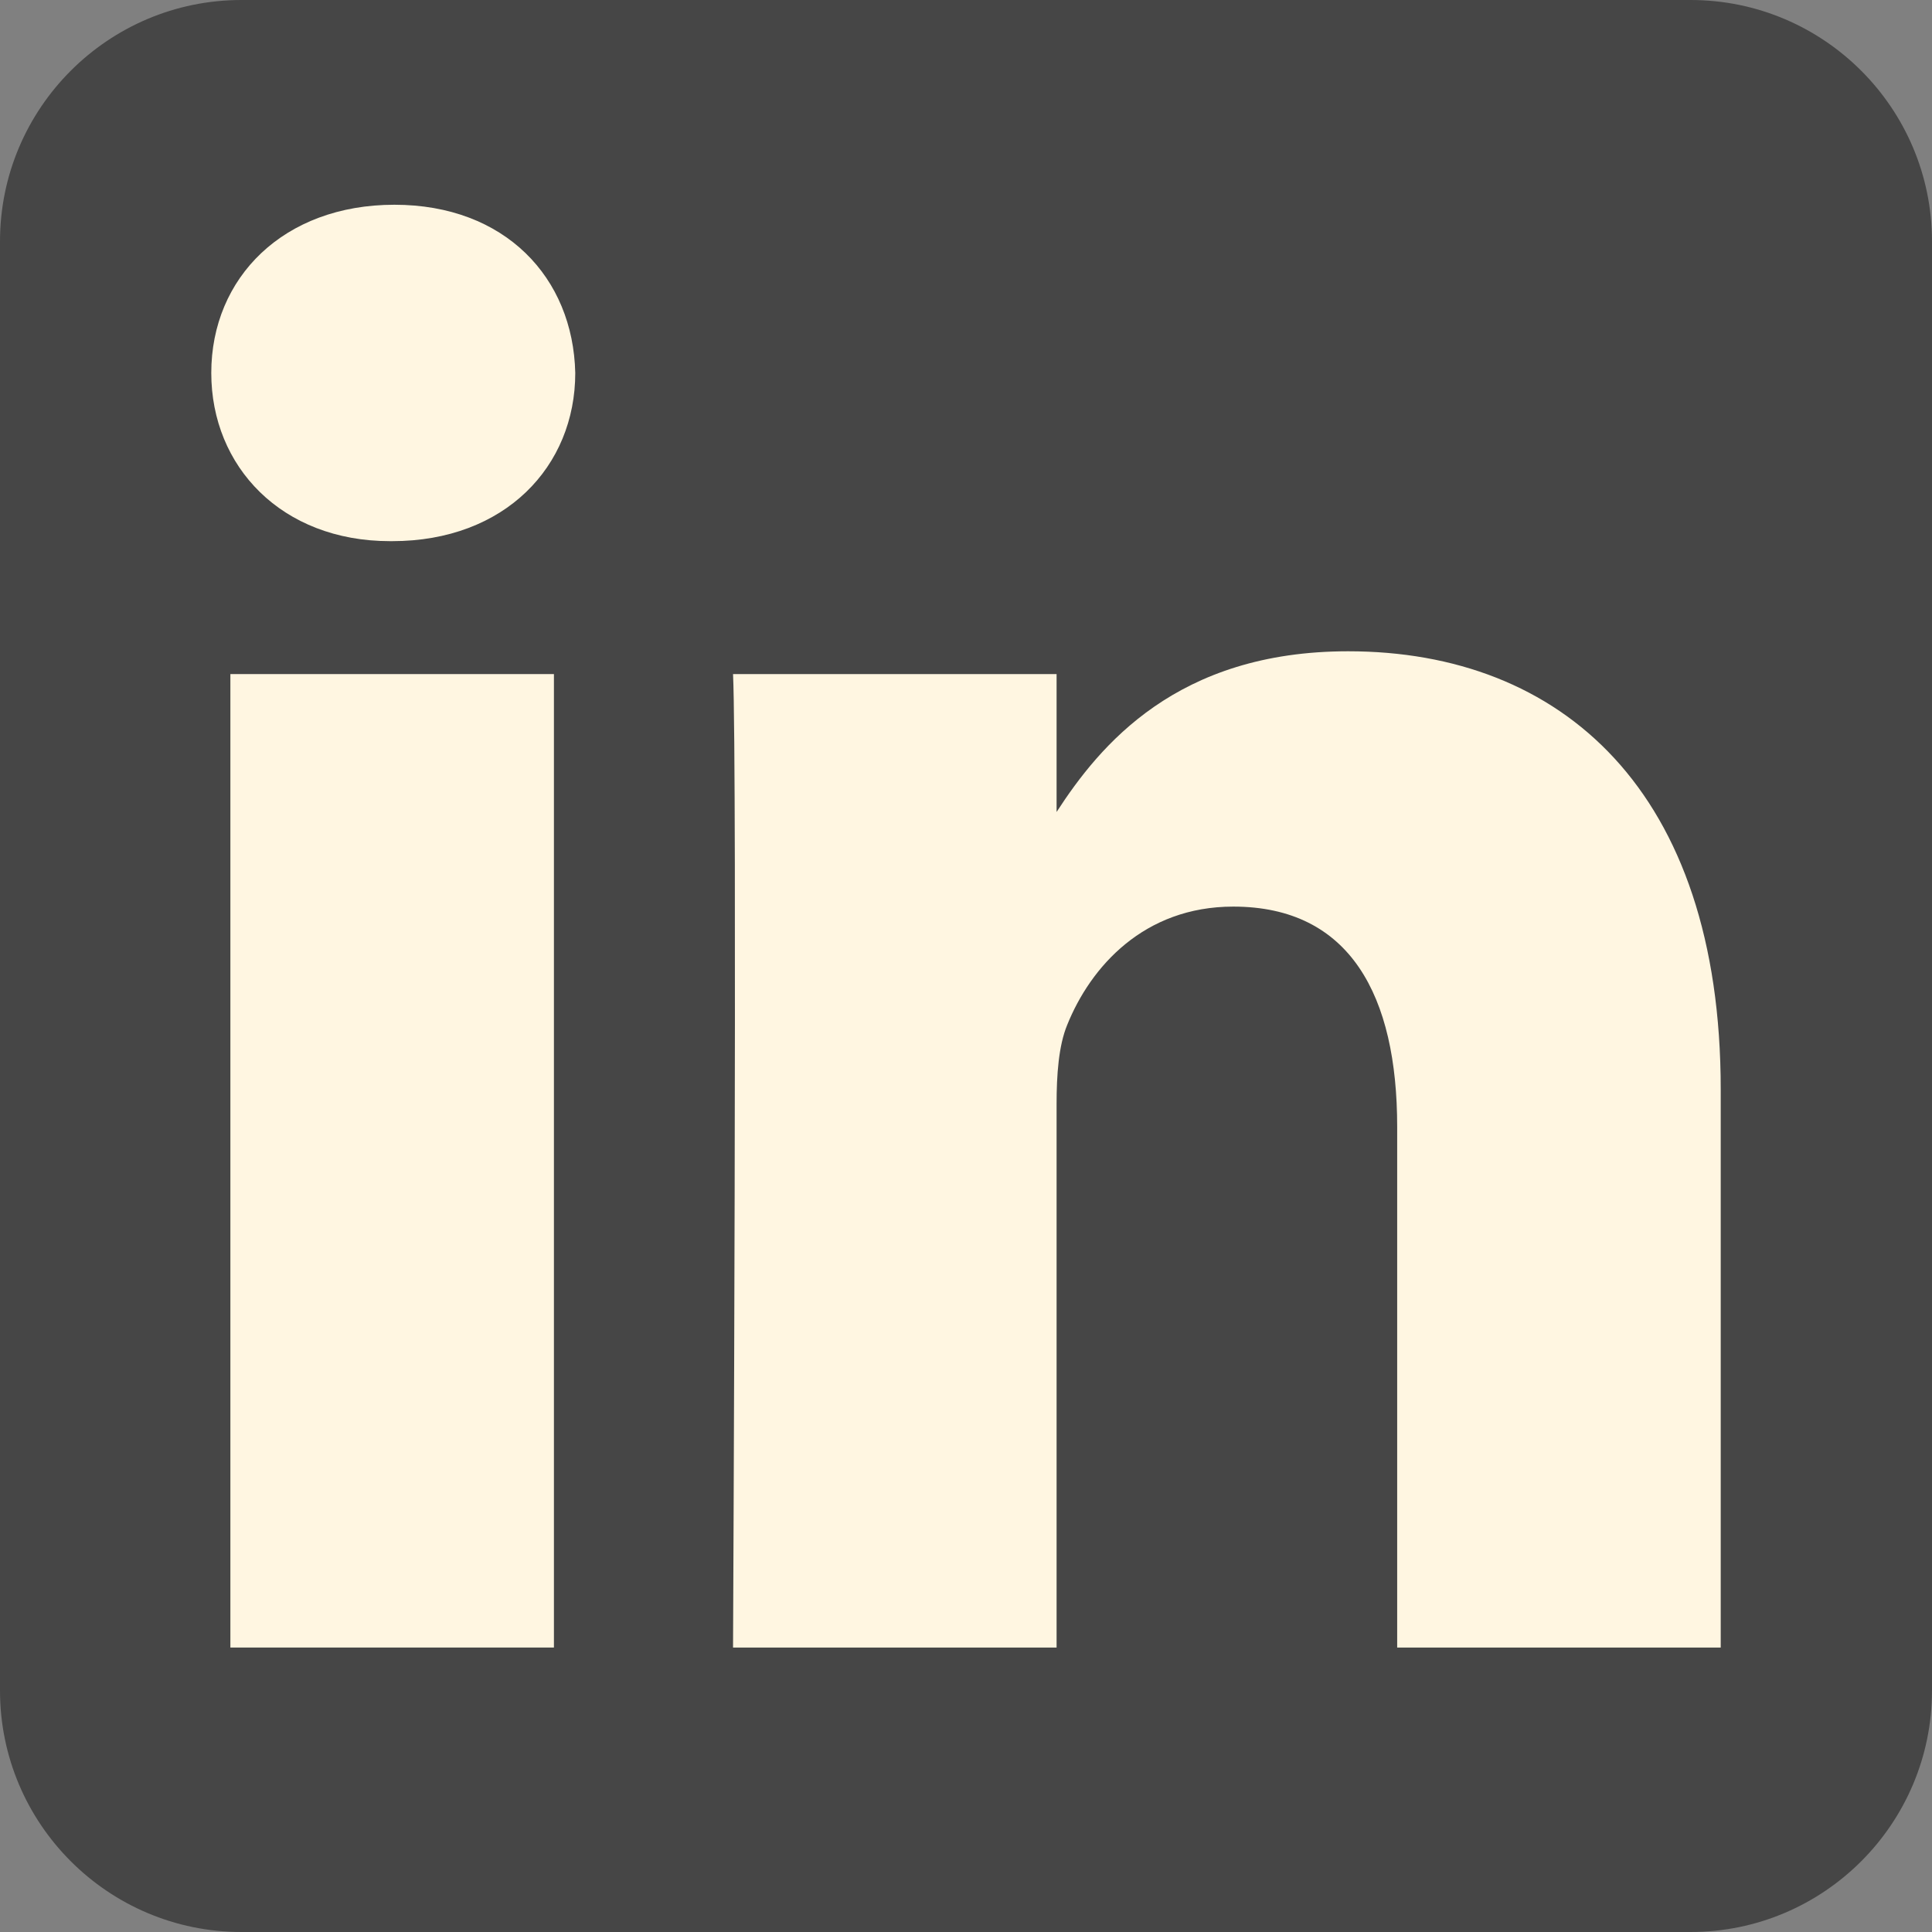
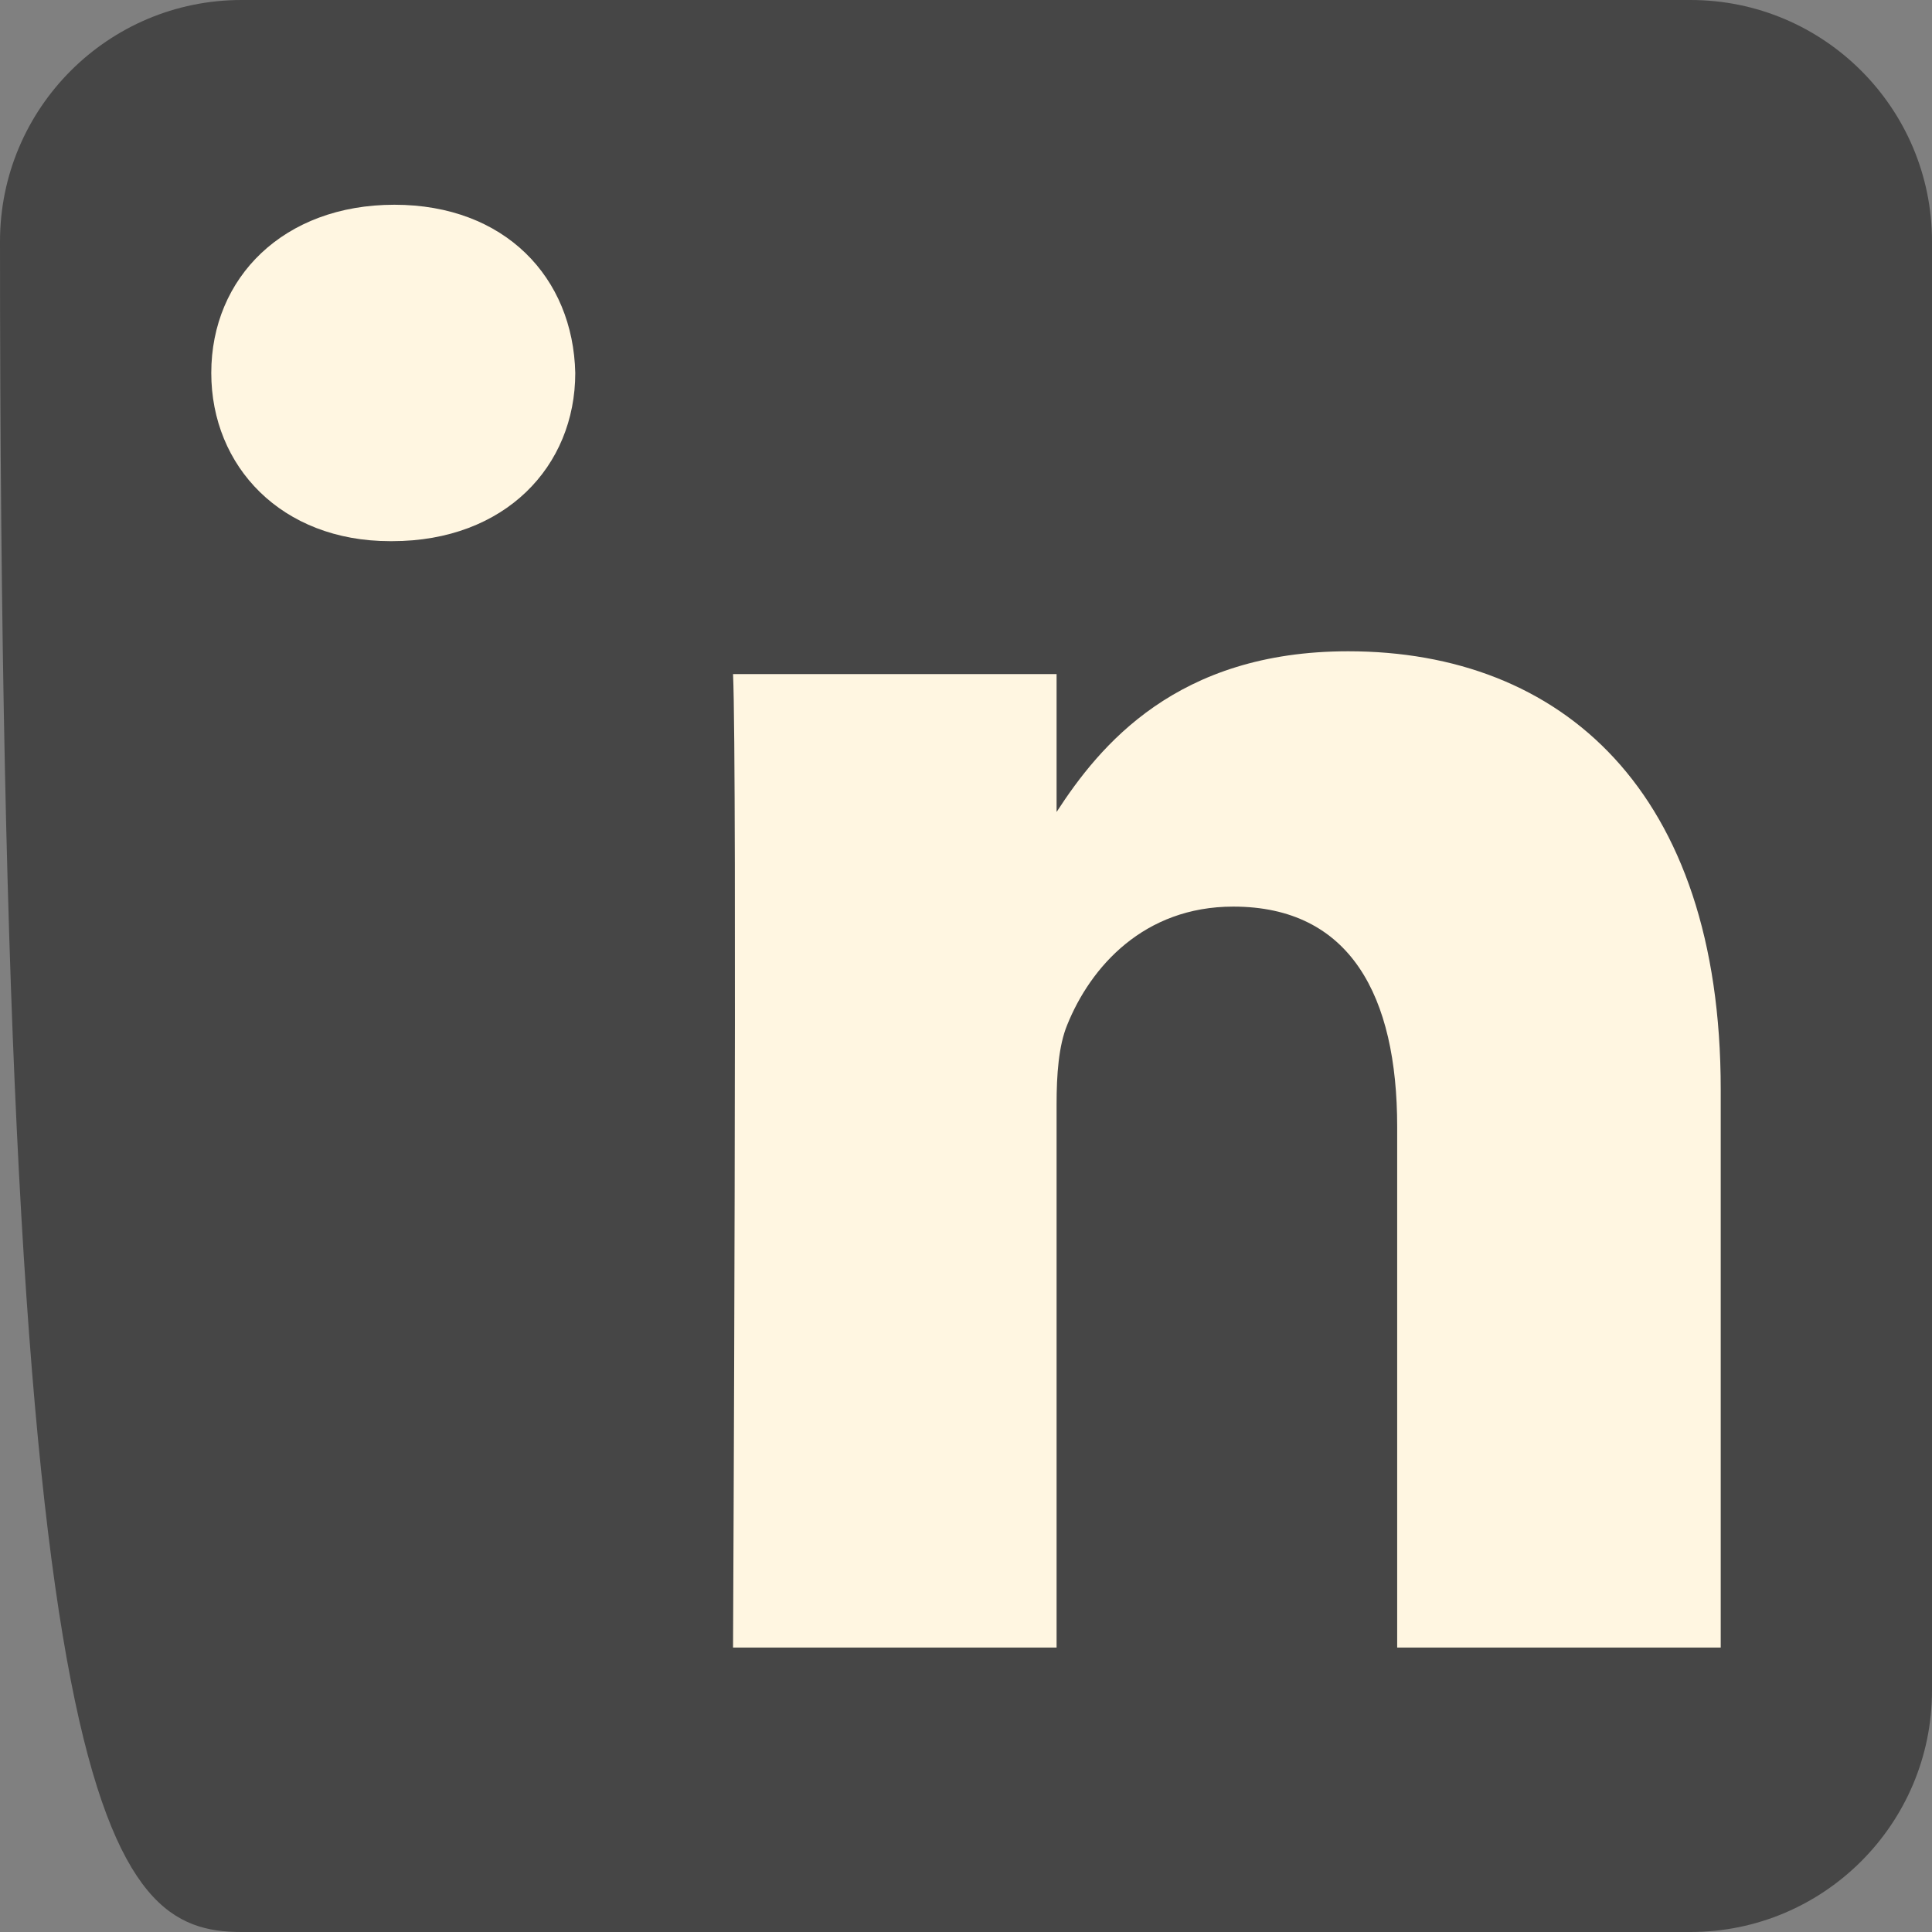
<svg xmlns="http://www.w3.org/2000/svg" fill="none" height="100%" overflow="visible" preserveAspectRatio="none" style="display: block;" viewBox="0 0 19.825 19.825" width="100%">
  <rect x="0" y="0" width="19.825" height="19.825" fill="#808080" stroke="none" />
  <g clip-path="url(#clip0_0_521)" id="Social link 2">
    <g id="Vector">
-       <path clip-rule="evenodd" d="M19.825 2.478C19.825 1.11 18.715 0 17.347 0H2.478C1.11 0 0 1.11 0 2.478V17.347C0 18.715 1.11 19.825 2.478 19.825H17.347C18.715 19.825 19.825 18.715 19.825 17.347V2.478Z" fill="black" fill-opacity="0.45" fill-rule="evenodd" />
-       <path d="M5.684 6.917H2.364V16.906H5.684V6.917Z" fill="#FFF6E1" />
+       <path clip-rule="evenodd" d="M19.825 2.478C19.825 1.11 18.715 0 17.347 0H2.478C1.11 0 0 1.11 0 2.478C0 18.715 1.11 19.825 2.478 19.825H17.347C18.715 19.825 19.825 18.715 19.825 17.347V2.478Z" fill="black" fill-opacity="0.45" fill-rule="evenodd" />
      <path d="M4.047 2.101C2.911 2.101 2.168 2.848 2.168 3.827C2.168 4.786 2.888 5.553 4.003 5.553H4.024C5.182 5.553 5.903 4.786 5.903 3.827C5.881 2.848 5.182 2.101 4.047 2.101Z" fill="#FFF6E1" />
      <path d="M13.834 6.683C12.073 6.683 11.284 7.651 10.842 8.332V6.917H7.522C7.566 7.854 7.522 16.906 7.522 16.906H10.842V11.328C10.842 11.029 10.863 10.73 10.951 10.517C11.191 9.921 11.738 9.303 12.655 9.303C13.856 9.303 14.337 10.22 14.337 11.562V16.906H17.657V11.178C17.657 8.11 16.019 6.683 13.834 6.683Z" fill="#FFF6E1" />
    </g>
  </g>
  <defs>
    <clipPath id="clip0_0_521">
      <rect fill="white" height="19.825" width="19.825" />
    </clipPath>
  </defs>
</svg>